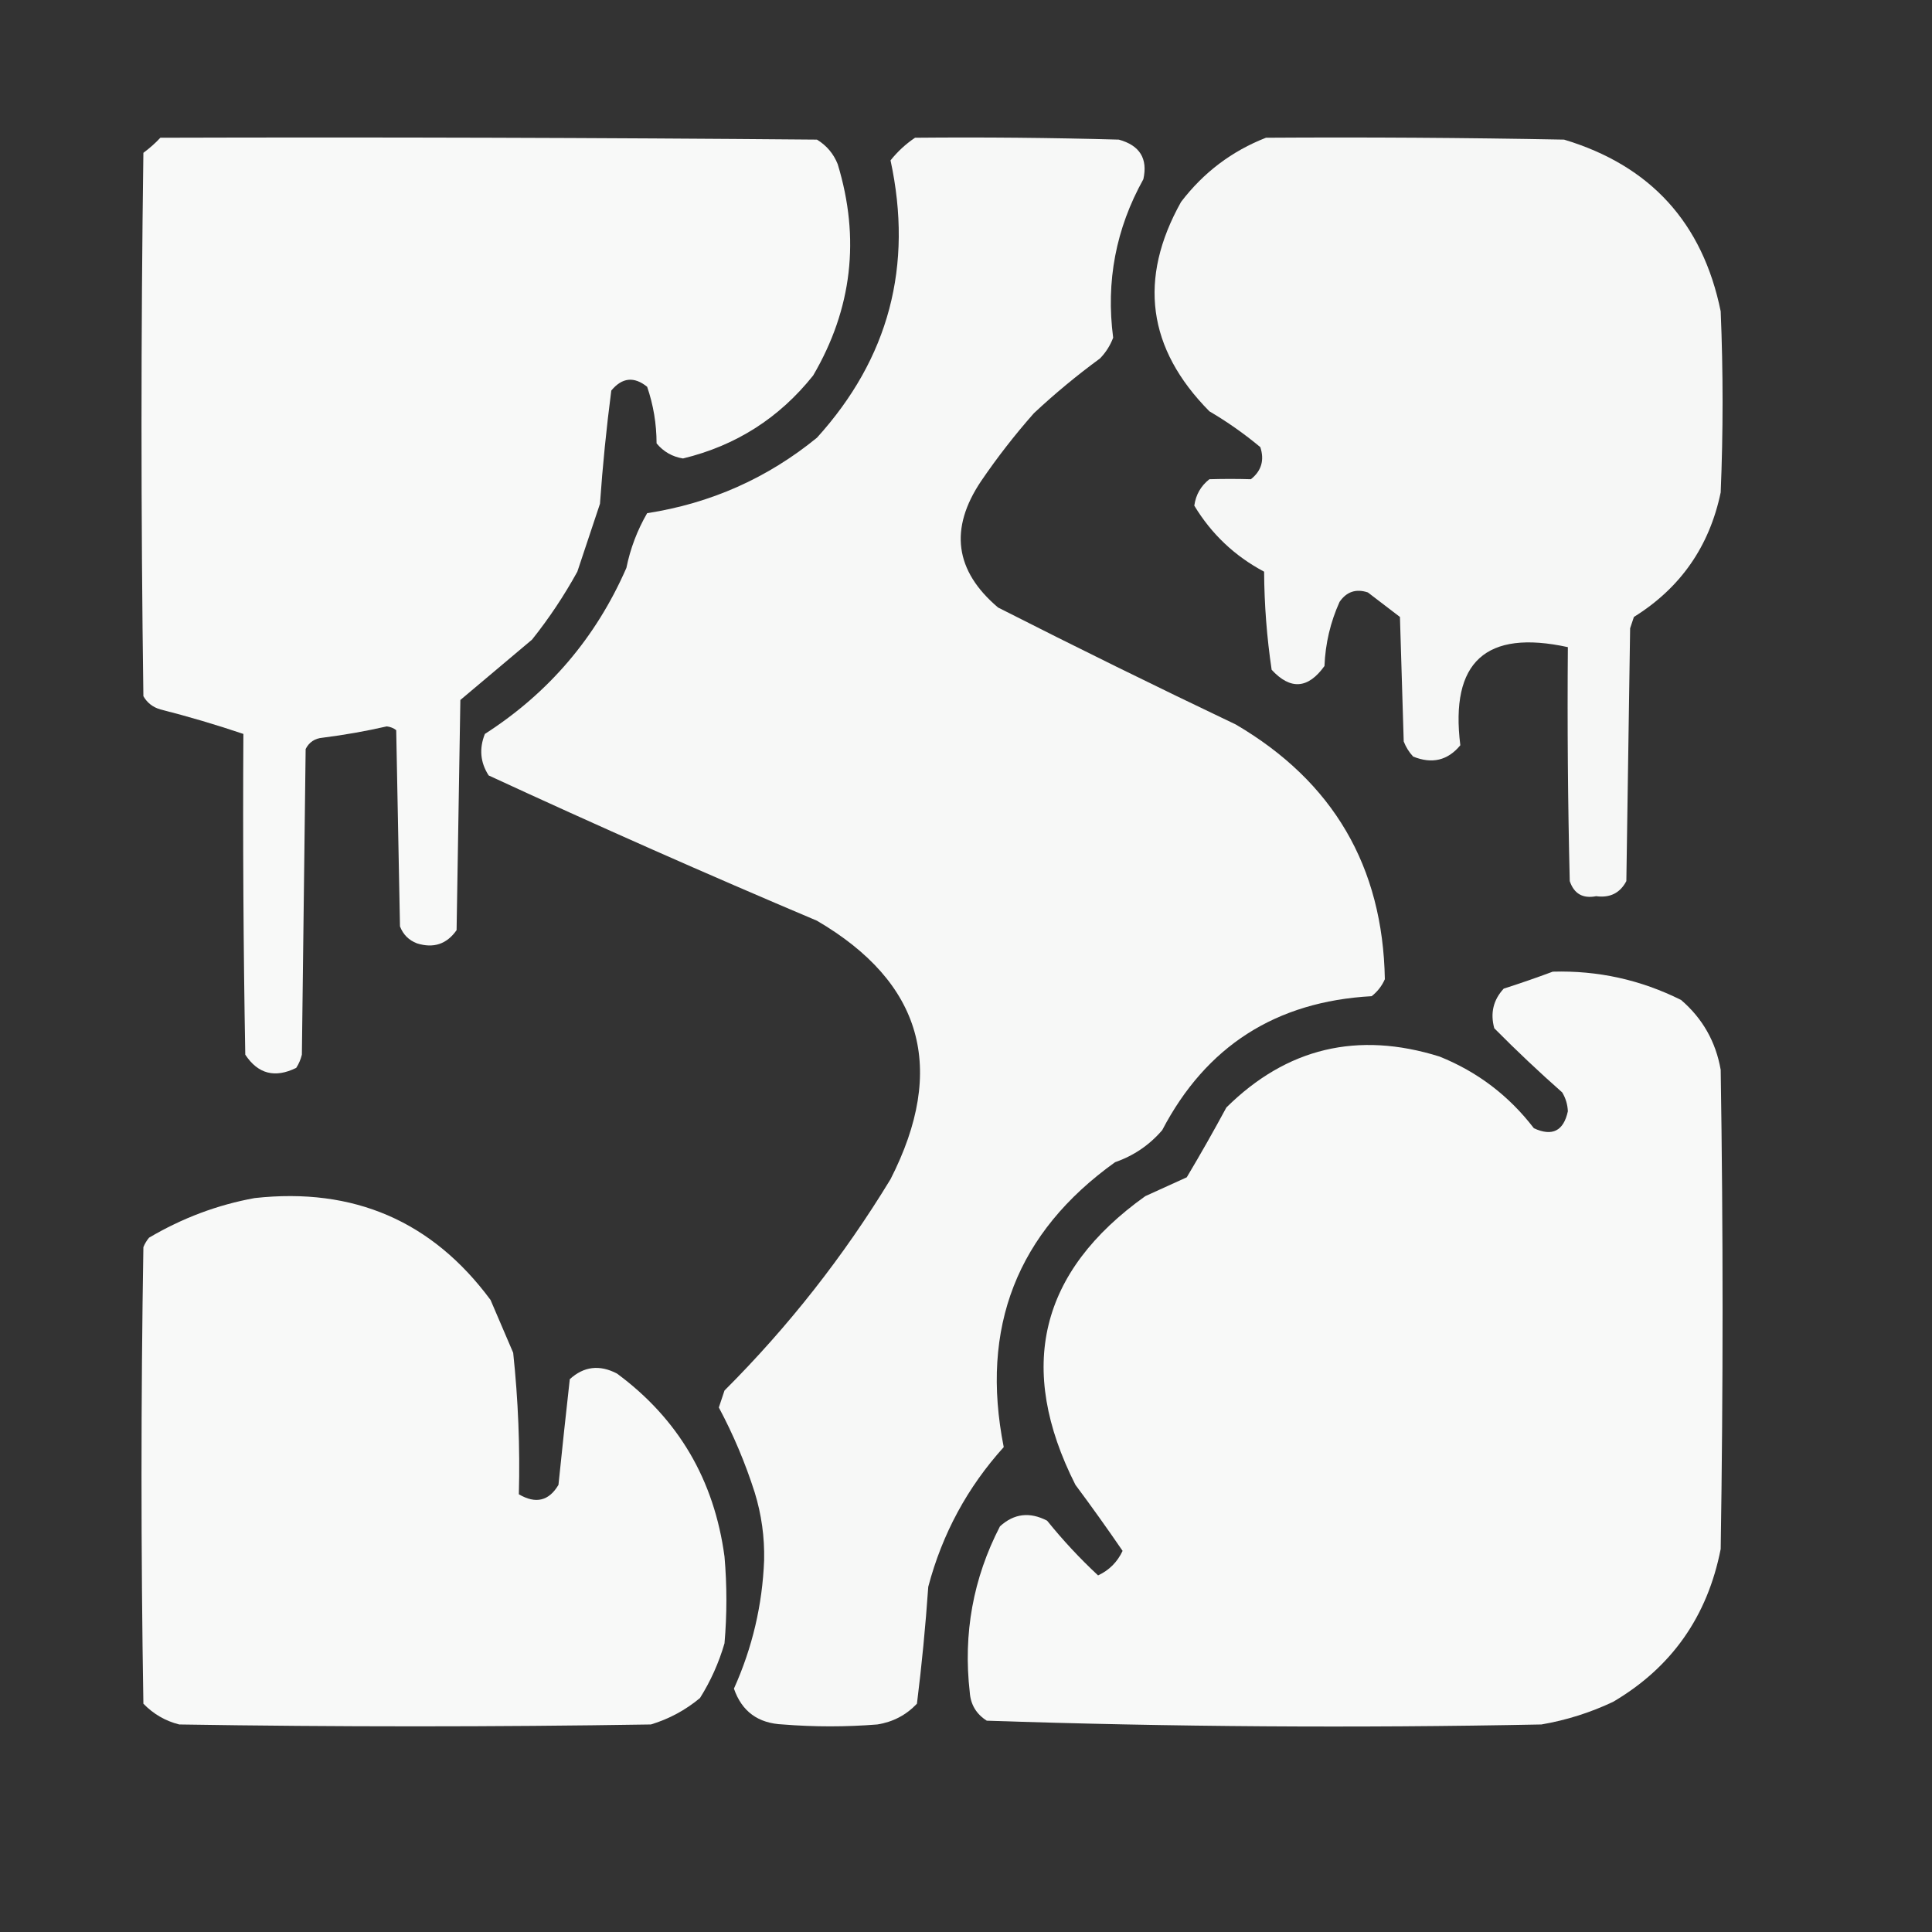
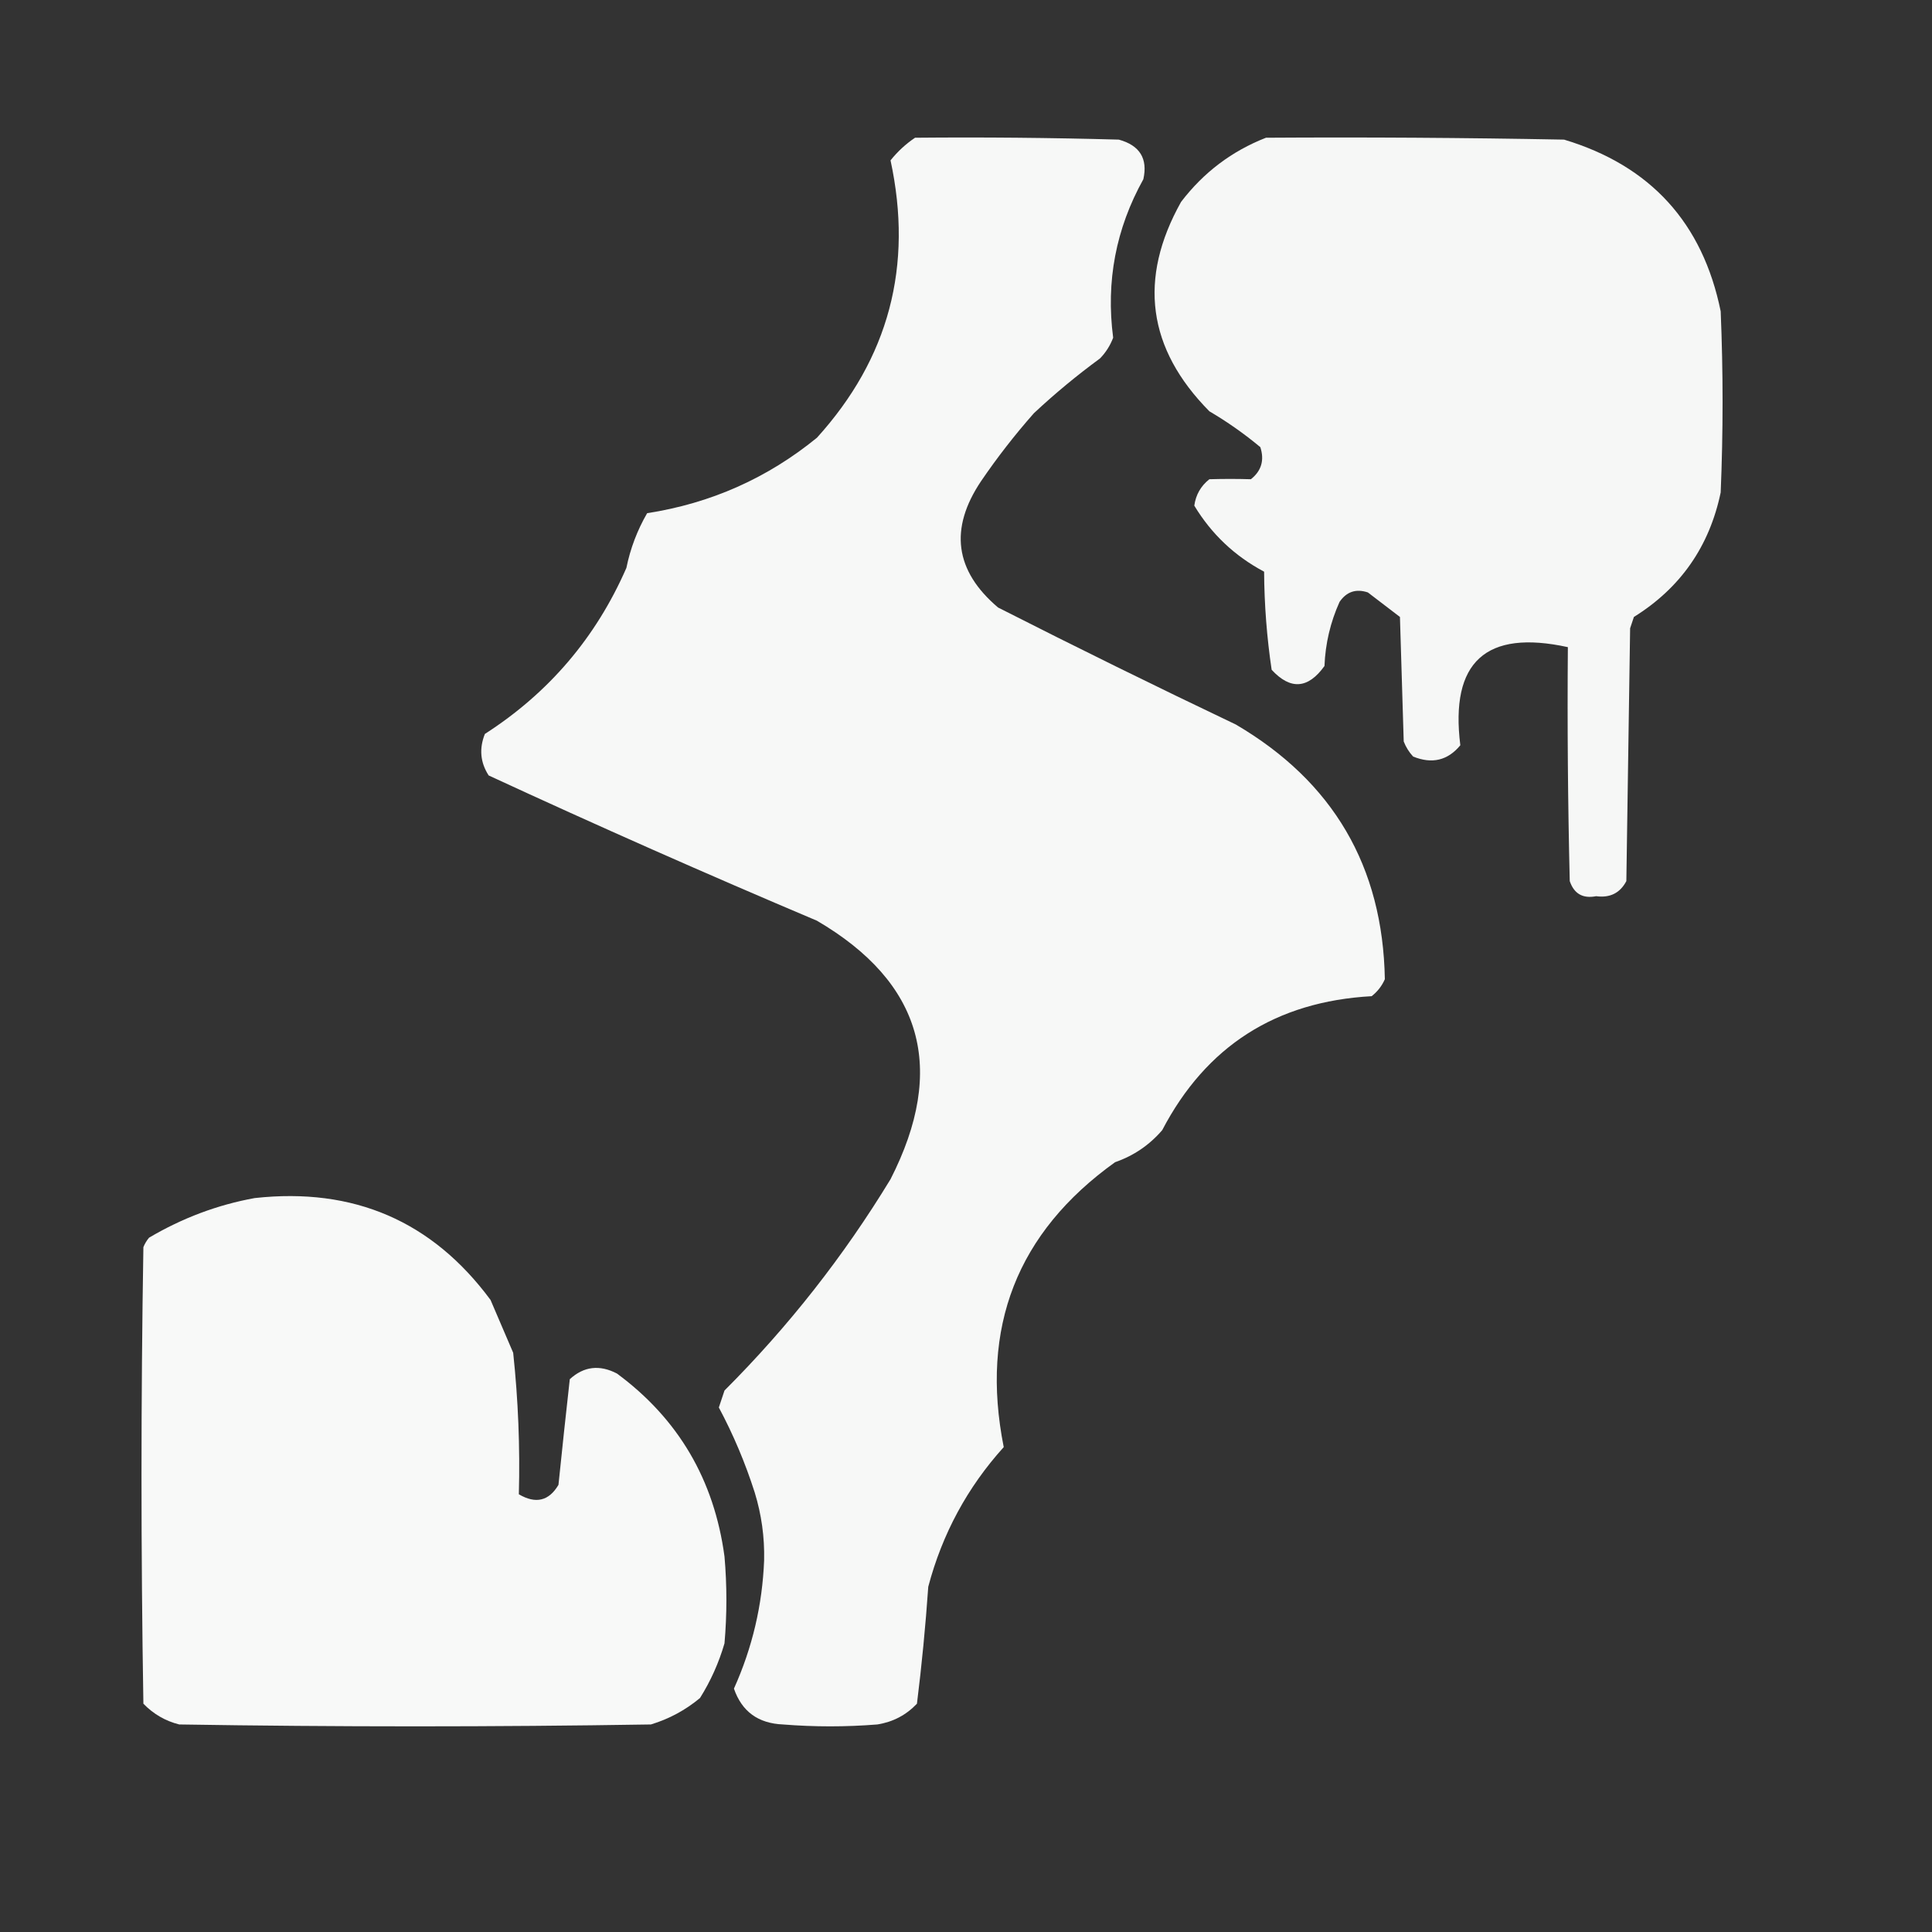
<svg xmlns="http://www.w3.org/2000/svg" version="1.1" width="512px" height="512px" style="shape-rendering:geometricPrecision; text-rendering:geometricPrecision; image-rendering:optimizeQuality; fill-rule:evenodd; clip-rule:evenodd">
  <rect width="100%" height="100%" fill="#333333" stroke="none" />
  <g>
-     <path style="opacity:0.972" fill="#fefffe" d="M 42.5,36.5 C 100.501,36.333 158.501,36.5 216.5,37C 219.055,38.555 220.888,40.721 222,43.5C 227.996,63.177 225.829,81.843 215.5,99.5C 206.525,110.772 195.025,118.106 181,121.5C 178.169,121.042 175.836,119.708 174,117.5C 173.988,112.316 173.155,107.316 171.5,102.5C 168.032,99.707 164.866,100.04 162,103.5C 160.706,113.419 159.706,123.419 159,133.5C 157,139.5 155,145.5 153,151.5C 149.483,157.881 145.483,163.881 141,169.5C 134.627,174.844 128.293,180.177 122,185.5C 121.667,205.833 121.333,226.167 121,246.5C 118.398,250.212 114.898,251.378 110.5,250C 108.333,249.167 106.833,247.667 106,245.5C 105.667,228.167 105.333,210.833 105,193.5C 104.275,192.941 103.442,192.608 102.5,192.5C 96.884,193.779 91.217,194.779 85.5,195.5C 83.421,195.686 81.921,196.686 81,198.5C 80.667,225.5 80.333,252.5 80,279.5C 79.691,280.766 79.191,281.933 78.5,283C 72.866,285.776 68.366,284.609 65,279.5C 64.5,251.169 64.333,222.835 64.5,194.5C 57.273,192.058 49.94,189.891 42.5,188C 40.508,187.426 39.008,186.259 38,184.5C 37.333,136.5 37.333,88.5 38,40.5C 39.667,39.267 41.167,37.934 42.5,36.5 Z" />
-   </g>
+     </g>
  <g>
    <path style="opacity:0.964" fill="#fefffe" d="M 242.5,36.5 C 260.503,36.333 278.503,36.5 296.5,37C 302.054,38.529 304.221,42.029 303,47.5C 295.715,60.591 293.049,74.591 295,89.5C 294.208,91.587 293.041,93.421 291.5,95C 285.39,99.475 279.557,104.309 274,109.5C 268.951,115.214 264.285,121.214 260,127.5C 251.527,140.112 253.027,151.278 264.5,161C 285.377,171.605 306.377,181.939 327.5,192C 353.305,207.131 366.472,229.631 367,259.5C 366.215,261.286 365.049,262.786 363.5,264C 338.139,265.402 319.639,277.235 308,299.5C 304.613,303.446 300.446,306.28 295.5,308C 269.53,326.614 259.696,351.781 266,383.5C 256.375,394.153 249.708,406.486 246,420.5C 245.279,430.913 244.279,441.246 243,451.5C 240.137,454.515 236.637,456.349 232.5,457C 224.167,457.667 215.833,457.667 207.5,457C 200.92,456.726 196.587,453.56 194.5,447.5C 199.371,436.681 202.038,425.348 202.5,413.5C 202.64,407.364 201.806,401.364 200,395.5C 197.505,387.681 194.338,380.181 190.5,373C 191,371.5 191.5,370 192,368.5C 208.924,351.58 223.591,332.913 236,312.5C 250.95,283.2 244.45,260.367 216.5,244C 187.292,231.652 158.292,218.819 129.5,205.5C 127.279,202.057 126.946,198.39 128.5,194.5C 145.443,183.611 157.943,168.944 166,150.5C 167.049,145.349 168.883,140.516 171.5,136C 188.369,133.383 203.369,126.717 216.5,116C 235.547,94.989 242.047,70.489 236,42.5C 237.872,40.153 240.039,38.153 242.5,36.5 Z" />
  </g>
  <g>
    <path style="opacity:0.96" fill="#fefffe" d="M 335.5,36.5 C 361.835,36.333 388.169,36.5 414.5,37C 437.388,43.889 451.222,59.056 456,82.5C 456.667,98.5 456.667,114.5 456,130.5C 453.012,144.812 445.346,155.812 433,163.5C 432.667,164.5 432.333,165.5 432,166.5C 431.667,188.833 431.333,211.167 431,233.5C 429.334,236.666 426.668,238 423,237.5C 419.468,238.192 417.135,236.859 416,233.5C 415.5,212.836 415.333,192.169 415.5,171.5C 393.75,166.75 384.25,175.417 387,197.5C 383.685,201.53 379.518,202.53 374.5,200.5C 373.416,199.335 372.583,198.002 372,196.5C 371.667,185.5 371.333,174.5 371,163.5C 368.167,161.333 365.333,159.167 362.5,157C 359.364,155.959 356.864,156.793 355,159.5C 352.567,164.898 351.234,170.565 351,176.5C 346.652,182.562 341.986,182.895 337,177.5C 335.725,168.935 335.058,160.268 335,151.5C 327.213,147.361 321.046,141.527 316.5,134C 316.903,131.113 318.236,128.779 320.5,127C 324.177,126.892 327.843,126.892 331.5,127C 334.29,124.79 335.123,121.956 334,118.5C 329.763,114.964 325.263,111.798 320.5,109C 304.081,92.401 301.581,73.901 313,53.5C 318.958,45.698 326.458,40.032 335.5,36.5 Z" />
  </g>
  <g>
-     <path style="opacity:0.969" fill="#fefffe" d="M 411.5,257.5 C 423.462,257.157 434.795,259.657 445.5,265C 451.197,269.892 454.697,276.059 456,283.5C 456.667,325.833 456.667,368.167 456,410.5C 452.5,428.37 443,441.87 427.5,451C 421.439,453.864 415.106,455.864 408.5,457C 359.455,457.981 310.455,457.648 261.5,456C 258.732,454.238 257.232,451.738 257,448.5C 255.22,432.933 257.887,418.267 265,404.5C 268.719,401.098 272.886,400.598 277.5,403C 281.661,408.161 286.161,412.994 291,417.5C 293.94,416.132 296.107,413.965 297.5,411C 293.462,405.096 289.295,399.262 285,393.5C 269.326,362.505 275.493,337.005 303.5,317C 307.167,315.333 310.833,313.667 314.5,312C 318.113,305.947 321.613,299.78 325,293.5C 340.963,277.702 359.796,273.202 381.5,280C 391.542,284.036 399.875,290.369 406.5,299C 411.362,301.236 414.362,299.736 415.5,294.5C 415.423,292.701 414.923,291.034 414,289.5C 407.851,284.074 401.851,278.407 396,272.5C 394.902,268.495 395.735,264.995 398.5,262C 402.98,260.564 407.313,259.064 411.5,257.5 Z" />
-   </g>
+     </g>
  <g>
    <path style="opacity:0.968" fill="#fefffe" d="M 67.5,317.5 C 93.72,314.611 114.554,323.611 130,344.5C 132,349.167 134,353.833 136,358.5C 137.333,371.042 137.833,383.542 137.5,396C 141.969,398.623 145.469,397.79 148,393.5C 148.956,384.16 149.956,374.826 151,365.5C 154.719,362.098 158.886,361.598 163.5,364C 179.764,376.006 189.264,392.172 192,412.5C 192.667,420.167 192.667,427.833 192,435.5C 190.494,440.675 188.327,445.508 185.5,450C 181.624,453.216 177.291,455.549 172.5,457C 130.833,457.667 89.167,457.667 47.5,457C 43.836,456.083 40.67,454.25 38,451.5C 37.333,411.167 37.333,370.833 38,330.5C 38.374,329.584 38.874,328.75 39.5,328C 48.331,322.784 57.664,319.284 67.5,317.5 Z" />
  </g>
</svg>